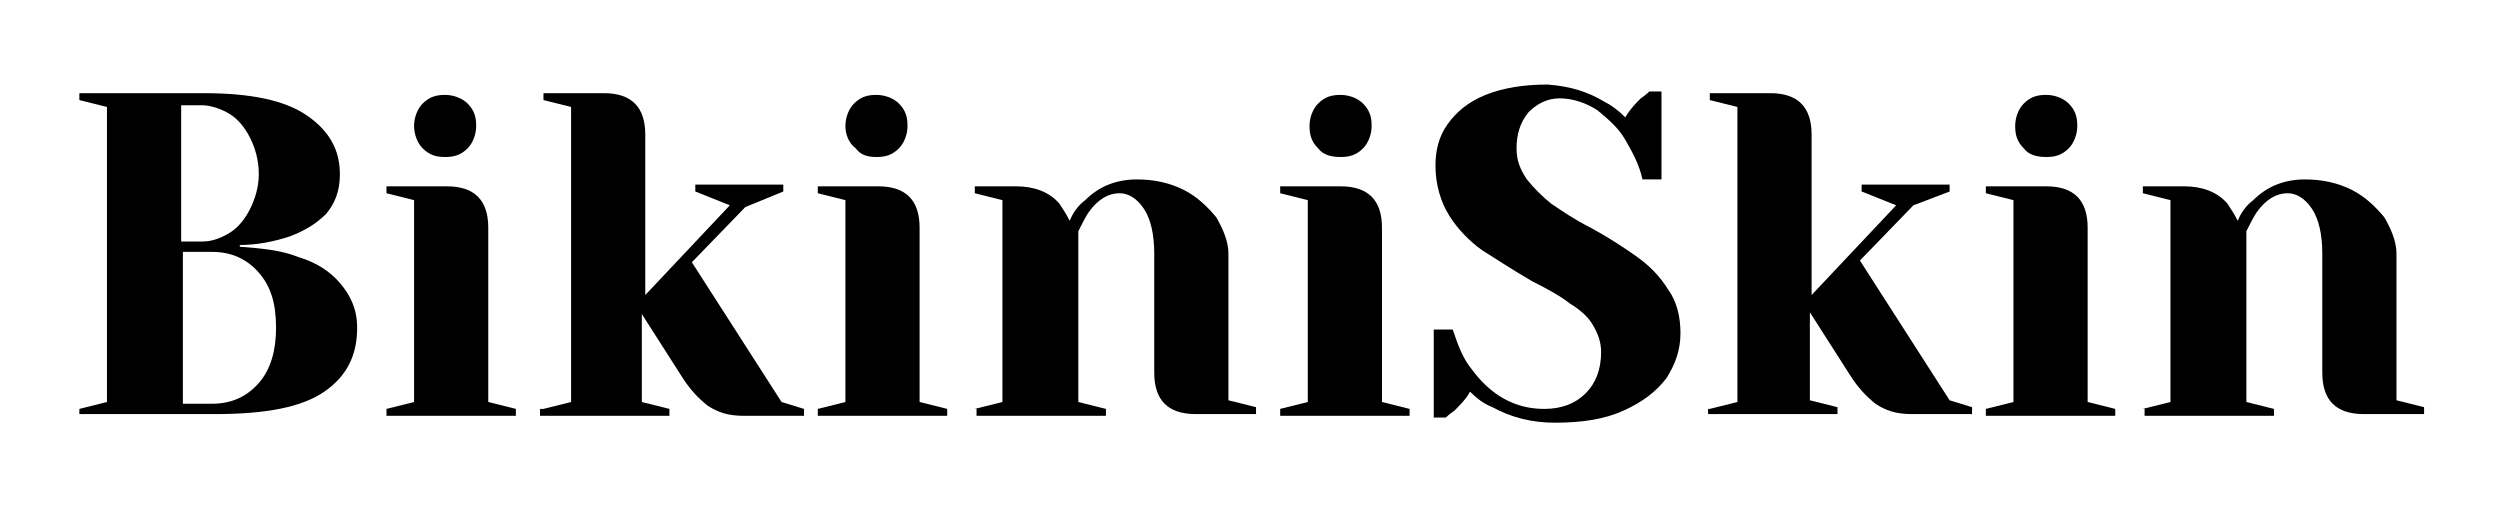
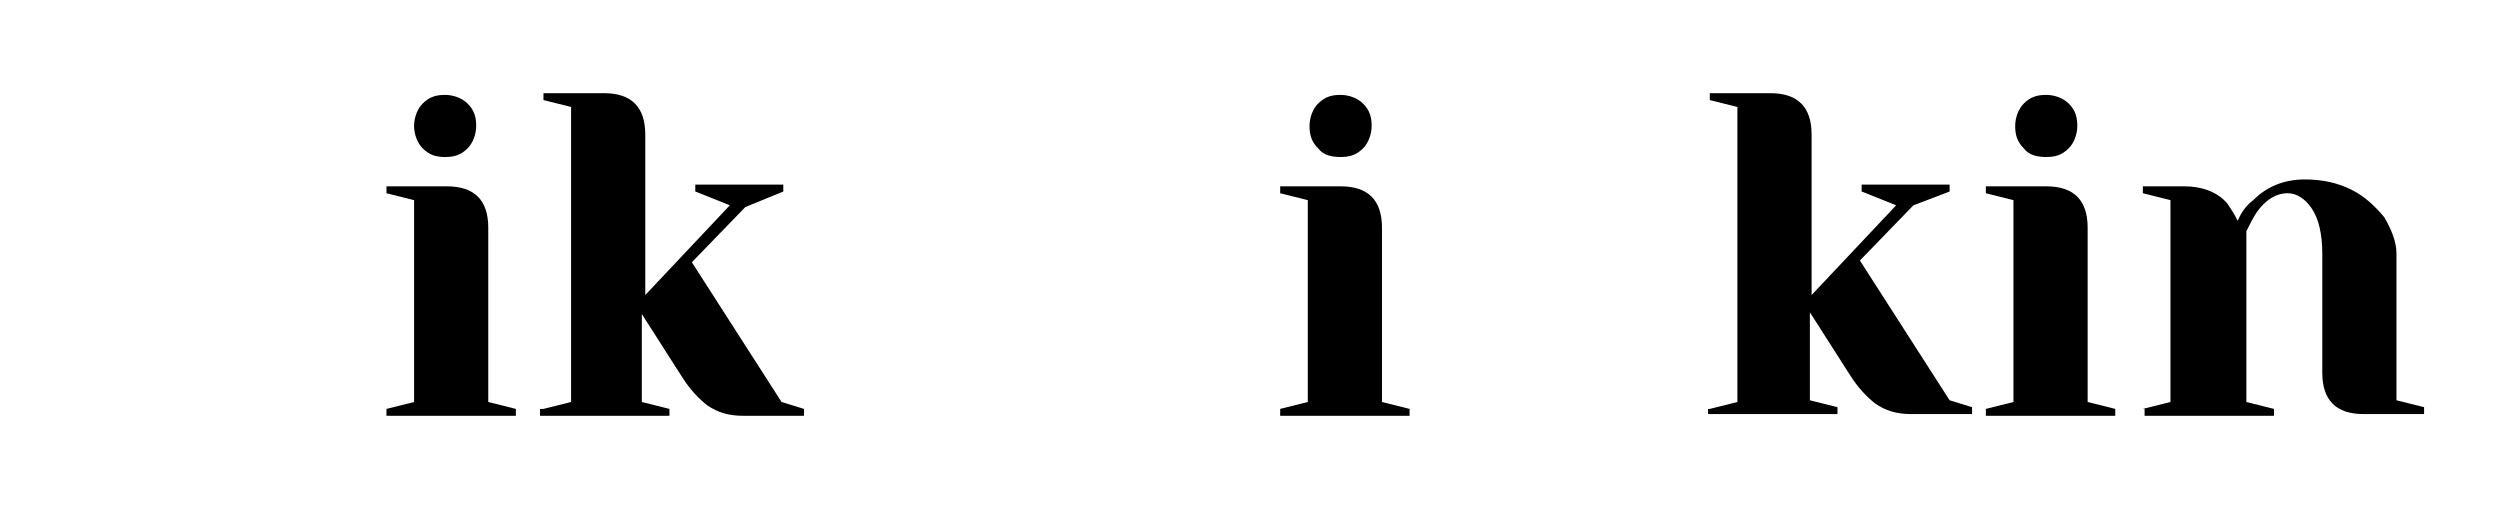
<svg xmlns="http://www.w3.org/2000/svg" xml:space="preserve" style="enable-background:new 0 0 144.9 29.8;" viewBox="0 0 144.9 29.8" y="0px" x="0px" id="Layer_1" version="1.1">
  <g>
-     <path d="M4.6,23.7l1.6-0.4V6.2L4.6,5.8V5.4h7.2c2.7,0,4.7,0.4,6,1.3c1.3,0.9,1.9,2,1.9,3.4c0,1-0.3,1.7-0.8,2.3   c-0.6,0.6-1.3,1-2.1,1.3c-0.9,0.3-1.9,0.5-2.9,0.5v0.1c1.3,0.1,2.4,0.2,3.4,0.6c1,0.3,1.8,0.8,2.4,1.5c0.6,0.7,1,1.5,1,2.6   c0,1.6-0.6,2.8-1.9,3.7c-1.3,0.9-3.4,1.3-6.3,1.3H4.6V23.7z M11.7,14c0.6,0,1.1-0.2,1.6-0.5c0.5-0.3,0.9-0.8,1.2-1.4   c0.3-0.6,0.5-1.3,0.5-2c0-0.8-0.2-1.5-0.5-2.1c-0.3-0.6-0.7-1.1-1.2-1.4c-0.5-0.3-1.1-0.5-1.6-0.5h-1.2V14H11.7z M12.3,23.4   c1.1,0,2-0.4,2.7-1.2c0.7-0.8,1-1.9,1-3.2c0-1.4-0.3-2.4-1-3.2c-0.7-0.8-1.6-1.2-2.7-1.2h-1.7v8.8H12.3z" />
    <path d="M22.4,23.7l1.6-0.4V11.6l-1.6-0.4v-0.4h3.5c1.6,0,2.4,0.8,2.4,2.4v10.1l1.6,0.4v0.4h-7.5V23.7z M24.5,8.6   C24.2,8.3,24,7.8,24,7.3c0-0.5,0.2-1,0.5-1.3c0.4-0.4,0.8-0.5,1.3-0.5s1,0.2,1.3,0.5c0.4,0.4,0.5,0.8,0.5,1.3c0,0.5-0.2,1-0.5,1.3   c-0.4,0.4-0.8,0.5-1.3,0.5S24.9,9,24.5,8.6z" />
    <path d="M31.5,23.7l1.6-0.4V6.2l-1.6-0.4V5.4h3.5c1.6,0,2.4,0.8,2.4,2.4v9.3l4.9-5.2l-2-0.8v-0.4h5.1v0.4L43.2,12l-3.1,3.2l5.2,8.1   l1.3,0.4v0.4h-3.5c-0.9,0-1.5-0.2-2.1-0.6c-0.5-0.4-1-0.9-1.5-1.7l-2.3-3.6v5.1l1.6,0.4v0.4h-7.5V23.7z" />
-     <path d="M47.4,23.7l1.6-0.4V11.6l-1.6-0.4v-0.4h3.5c1.6,0,2.4,0.8,2.4,2.4v10.1l1.6,0.4v0.4h-7.5V23.7z M49.6,8.6   C49.2,8.3,49,7.8,49,7.3c0-0.5,0.2-1,0.5-1.3c0.4-0.4,0.8-0.5,1.3-0.5s1,0.2,1.3,0.5c0.4,0.4,0.5,0.8,0.5,1.3c0,0.5-0.2,1-0.5,1.3   c-0.4,0.4-0.8,0.5-1.3,0.5S49.9,9,49.6,8.6z" />
-     <path d="M56.5,23.7l1.6-0.4V11.6l-1.6-0.4v-0.4h2.4c1,0,1.9,0.3,2.5,1c0.2,0.3,0.4,0.6,0.6,1c0.2-0.5,0.5-0.9,0.9-1.2   c0.8-0.8,1.8-1.2,3-1.2c1,0,1.9,0.2,2.7,0.6c0.8,0.4,1.4,1,1.9,1.6c0.4,0.7,0.7,1.4,0.7,2.1v8.5l1.6,0.4v0.4h-3.5   c-1.6,0-2.4-0.8-2.4-2.4v-6.9c0-1.1-0.2-2-0.6-2.6c-0.4-0.6-0.9-0.9-1.4-0.9c-0.7,0-1.3,0.4-1.8,1.1c-0.2,0.3-0.4,0.7-0.6,1.1v9.9   l1.6,0.4v0.4h-7.5V23.7z" />
    <path d="M74.2,23.7l1.6-0.4V11.6l-1.6-0.4v-0.4h3.5c1.6,0,2.4,0.8,2.4,2.4v10.1l1.6,0.4v0.4h-7.5V23.7z M76.4,8.6   c-0.4-0.4-0.5-0.8-0.5-1.3c0-0.5,0.2-1,0.5-1.3c0.4-0.4,0.8-0.5,1.3-0.5s1,0.2,1.3,0.5c0.4,0.4,0.5,0.8,0.5,1.3   c0,0.5-0.2,1-0.5,1.3c-0.4,0.4-0.8,0.5-1.3,0.5S76.7,9,76.4,8.6z" />
-     <path d="M86.5,23.6c-0.5-0.2-0.9-0.5-1.3-0.9c-0.2,0.4-0.6,0.8-0.9,1.1c-0.3,0.2-0.5,0.4-0.5,0.4h-0.7v-5.1h1.1   c0.3,0.9,0.6,1.7,1.1,2.3c1.1,1.5,2.5,2.3,4.2,2.3c1,0,1.8-0.3,2.4-0.9c0.6-0.6,0.9-1.4,0.9-2.4c0-0.6-0.2-1.1-0.5-1.6   c-0.3-0.5-0.8-0.9-1.3-1.2c-0.5-0.4-1.2-0.8-2.2-1.3c-1.2-0.7-2.1-1.3-2.9-1.8c-0.7-0.5-1.4-1.2-1.9-2c-0.5-0.8-0.8-1.8-0.8-2.9   c0-0.9,0.2-1.7,0.7-2.4c0.5-0.7,1.2-1.3,2.2-1.7c1-0.4,2.2-0.6,3.6-0.6C91,5,92,5.3,93,5.9c0.4,0.2,0.8,0.5,1.2,0.9   c0.3-0.5,0.6-0.8,0.9-1.1c0.3-0.2,0.5-0.4,0.5-0.4h0.7v5.1h-1.1c-0.2-0.9-0.6-1.6-1-2.3c-0.4-0.7-1-1.2-1.6-1.7   c-0.6-0.4-1.4-0.7-2.2-0.7c-0.7,0-1.3,0.3-1.8,0.8c-0.5,0.6-0.7,1.3-0.7,2.1c0,0.7,0.2,1.2,0.6,1.8c0.4,0.5,0.9,1,1.4,1.4   c0.6,0.4,1.3,0.9,2.3,1.4c1.1,0.6,2,1.2,2.7,1.7c0.7,0.5,1.3,1.1,1.8,1.9c0.5,0.7,0.7,1.6,0.7,2.5c0,1-0.3,1.8-0.8,2.6   c-0.6,0.8-1.4,1.4-2.5,1.9c-1.1,0.5-2.4,0.7-4,0.7C88.8,24.5,87.6,24.2,86.5,23.6z" />
    <path d="M99.1,23.7l1.6-0.4V6.2l-1.6-0.4V5.4h3.5c1.6,0,2.4,0.8,2.4,2.4v9.3l4.9-5.2l-2-0.8v-0.4h5.1v0.4l-2.1,0.8l-3.1,3.2   l5.2,8.1l1.3,0.4v0.4h-3.5c-0.9,0-1.5-0.2-2.1-0.6c-0.5-0.4-1-0.9-1.5-1.7l-2.3-3.6v5.1l1.6,0.4v0.4h-7.5V23.7z" />
    <path d="M115.1,23.7l1.6-0.4V11.6l-1.6-0.4v-0.4h3.5c1.6,0,2.4,0.8,2.4,2.4v10.1l1.6,0.4v0.4h-7.5V23.7z M117.3,8.6   c-0.4-0.4-0.5-0.8-0.5-1.3c0-0.5,0.2-1,0.5-1.3c0.4-0.4,0.8-0.5,1.3-0.5s1,0.2,1.3,0.5c0.4,0.4,0.5,0.8,0.5,1.3   c0,0.5-0.2,1-0.5,1.3c-0.4,0.4-0.8,0.5-1.3,0.5S117.6,9,117.3,8.6z" />
    <path d="M124.2,23.7l1.6-0.4V11.6l-1.6-0.4v-0.4h2.4c1,0,1.9,0.3,2.5,1c0.2,0.3,0.4,0.6,0.6,1c0.2-0.5,0.5-0.9,0.9-1.2   c0.8-0.8,1.8-1.2,3-1.2c1,0,1.9,0.2,2.7,0.6c0.8,0.4,1.4,1,1.9,1.6c0.4,0.7,0.7,1.4,0.7,2.1v8.5l1.6,0.4v0.4h-3.5   c-1.6,0-2.4-0.8-2.4-2.4v-6.9c0-1.1-0.2-2-0.6-2.6c-0.4-0.6-0.9-0.9-1.4-0.9c-0.7,0-1.3,0.4-1.8,1.1c-0.2,0.3-0.4,0.7-0.6,1.1v9.9   l1.6,0.4v0.4h-7.5V23.7z" />
  </g>
</svg>